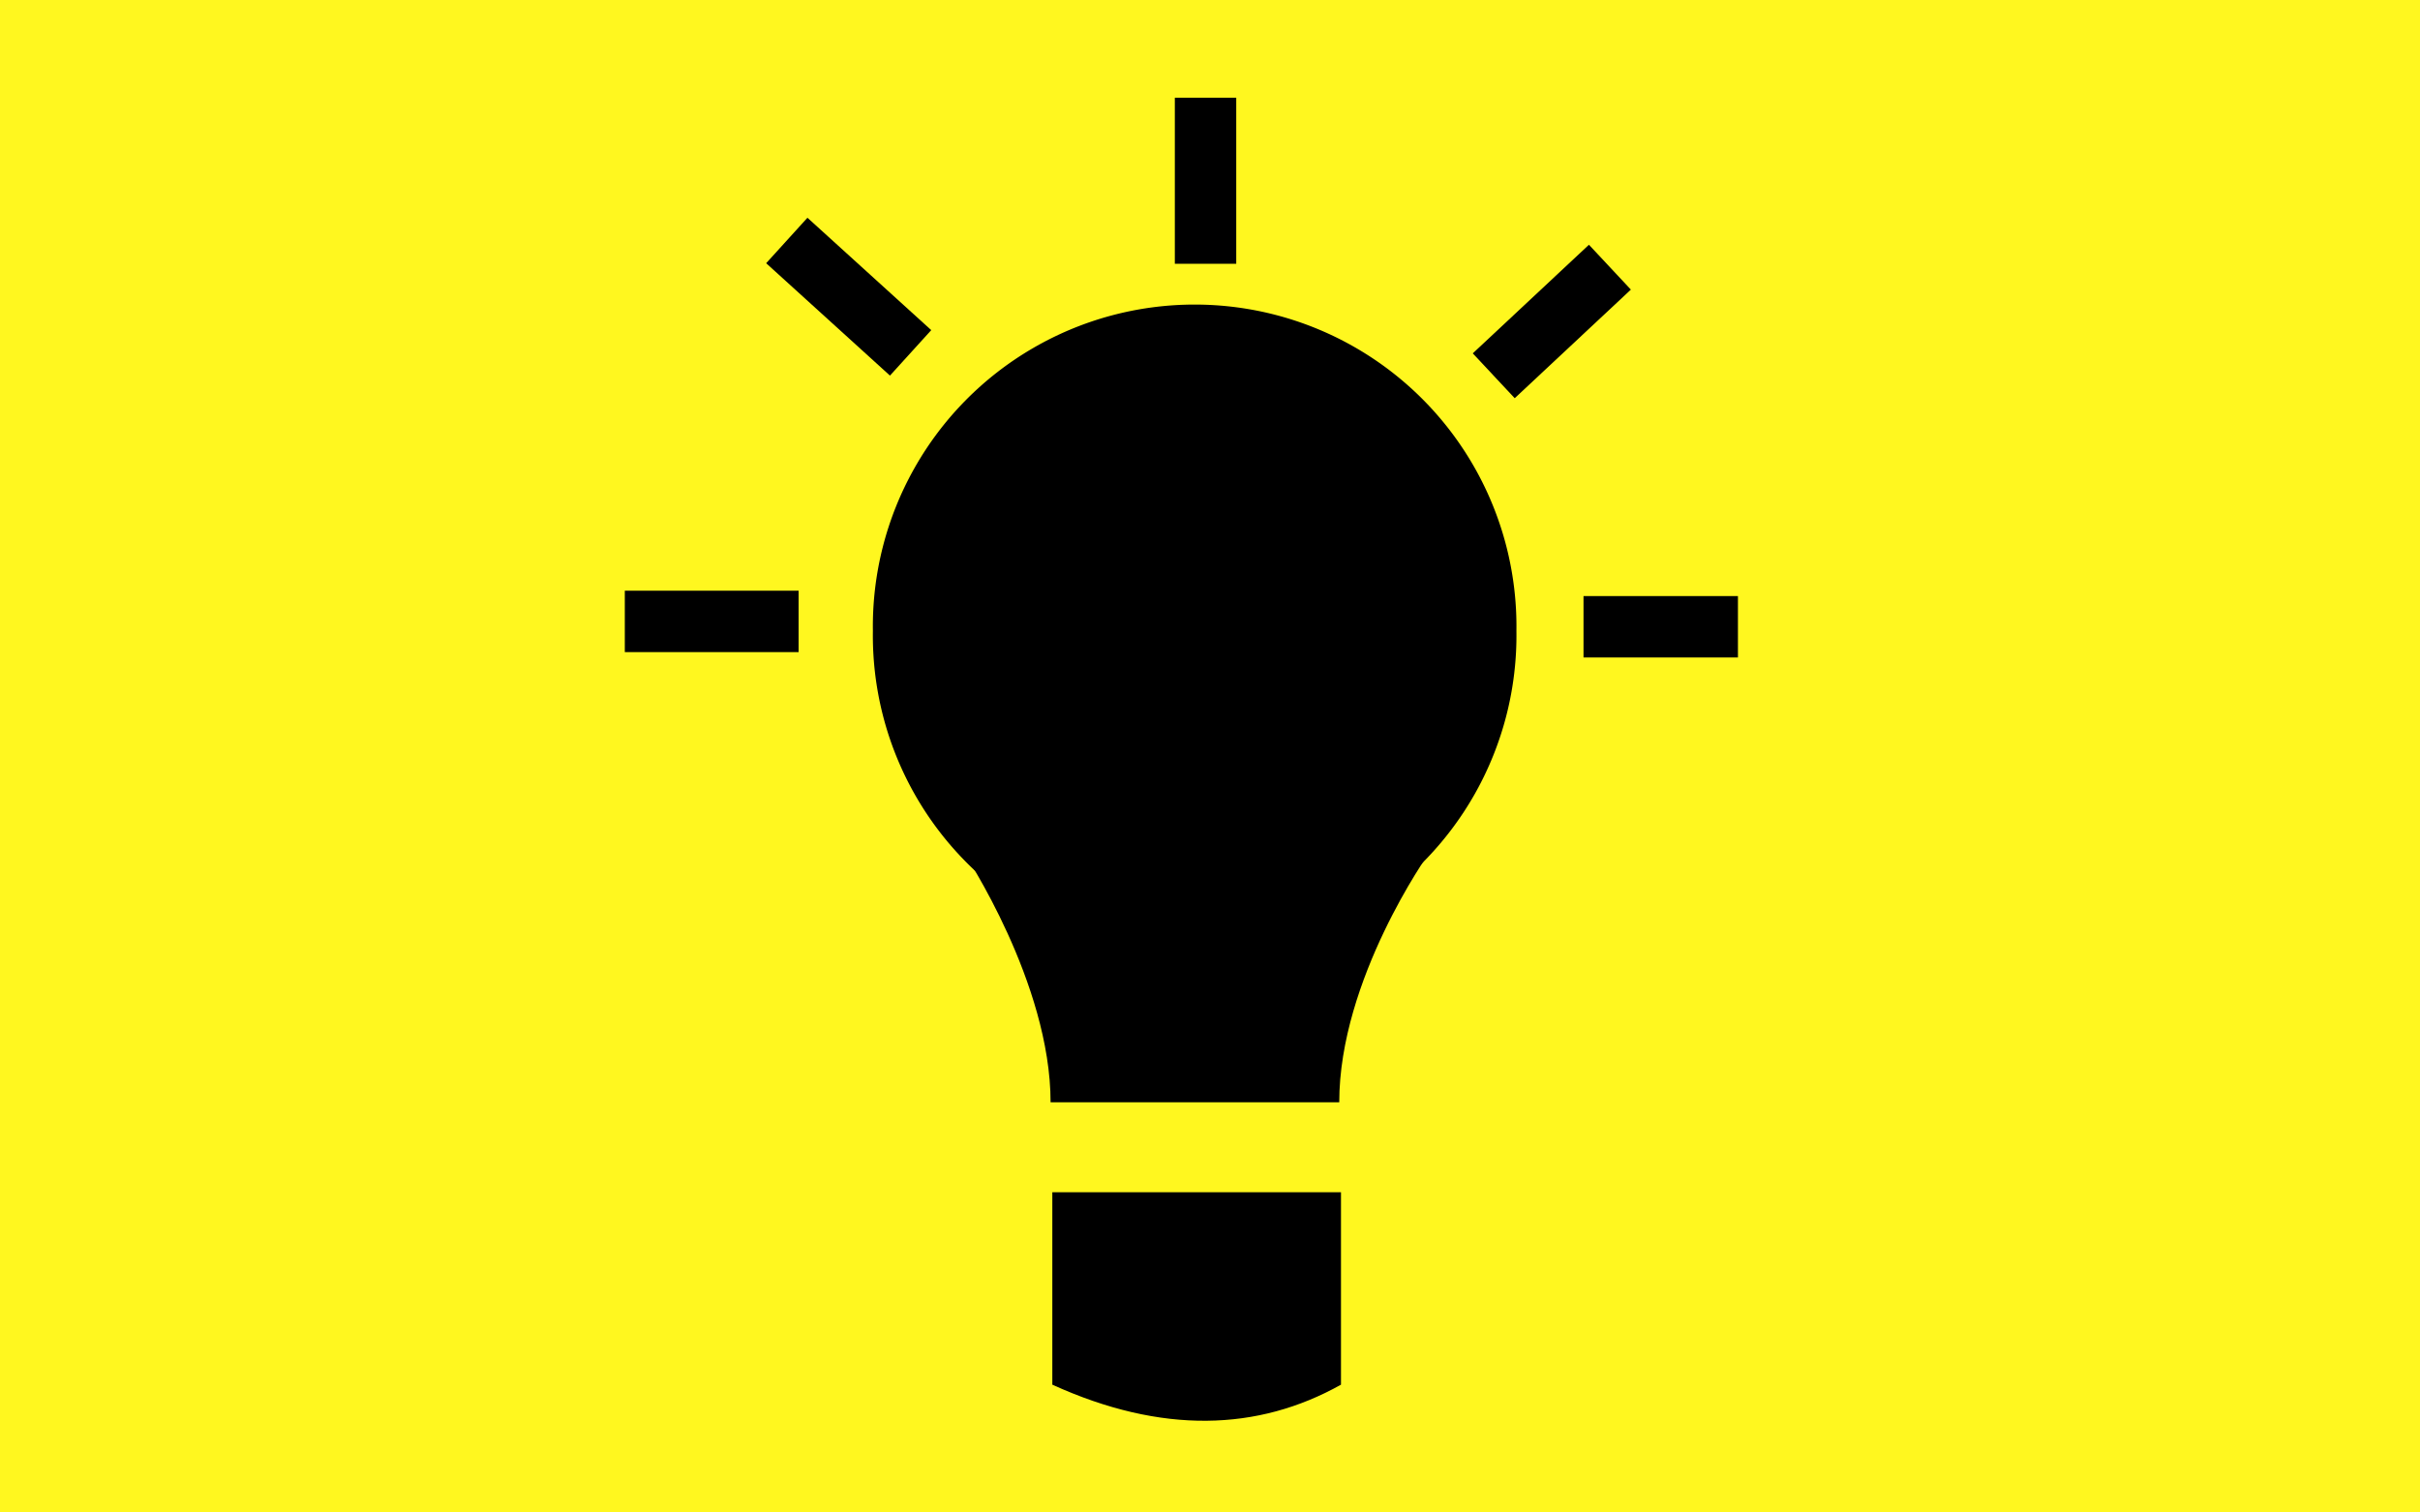
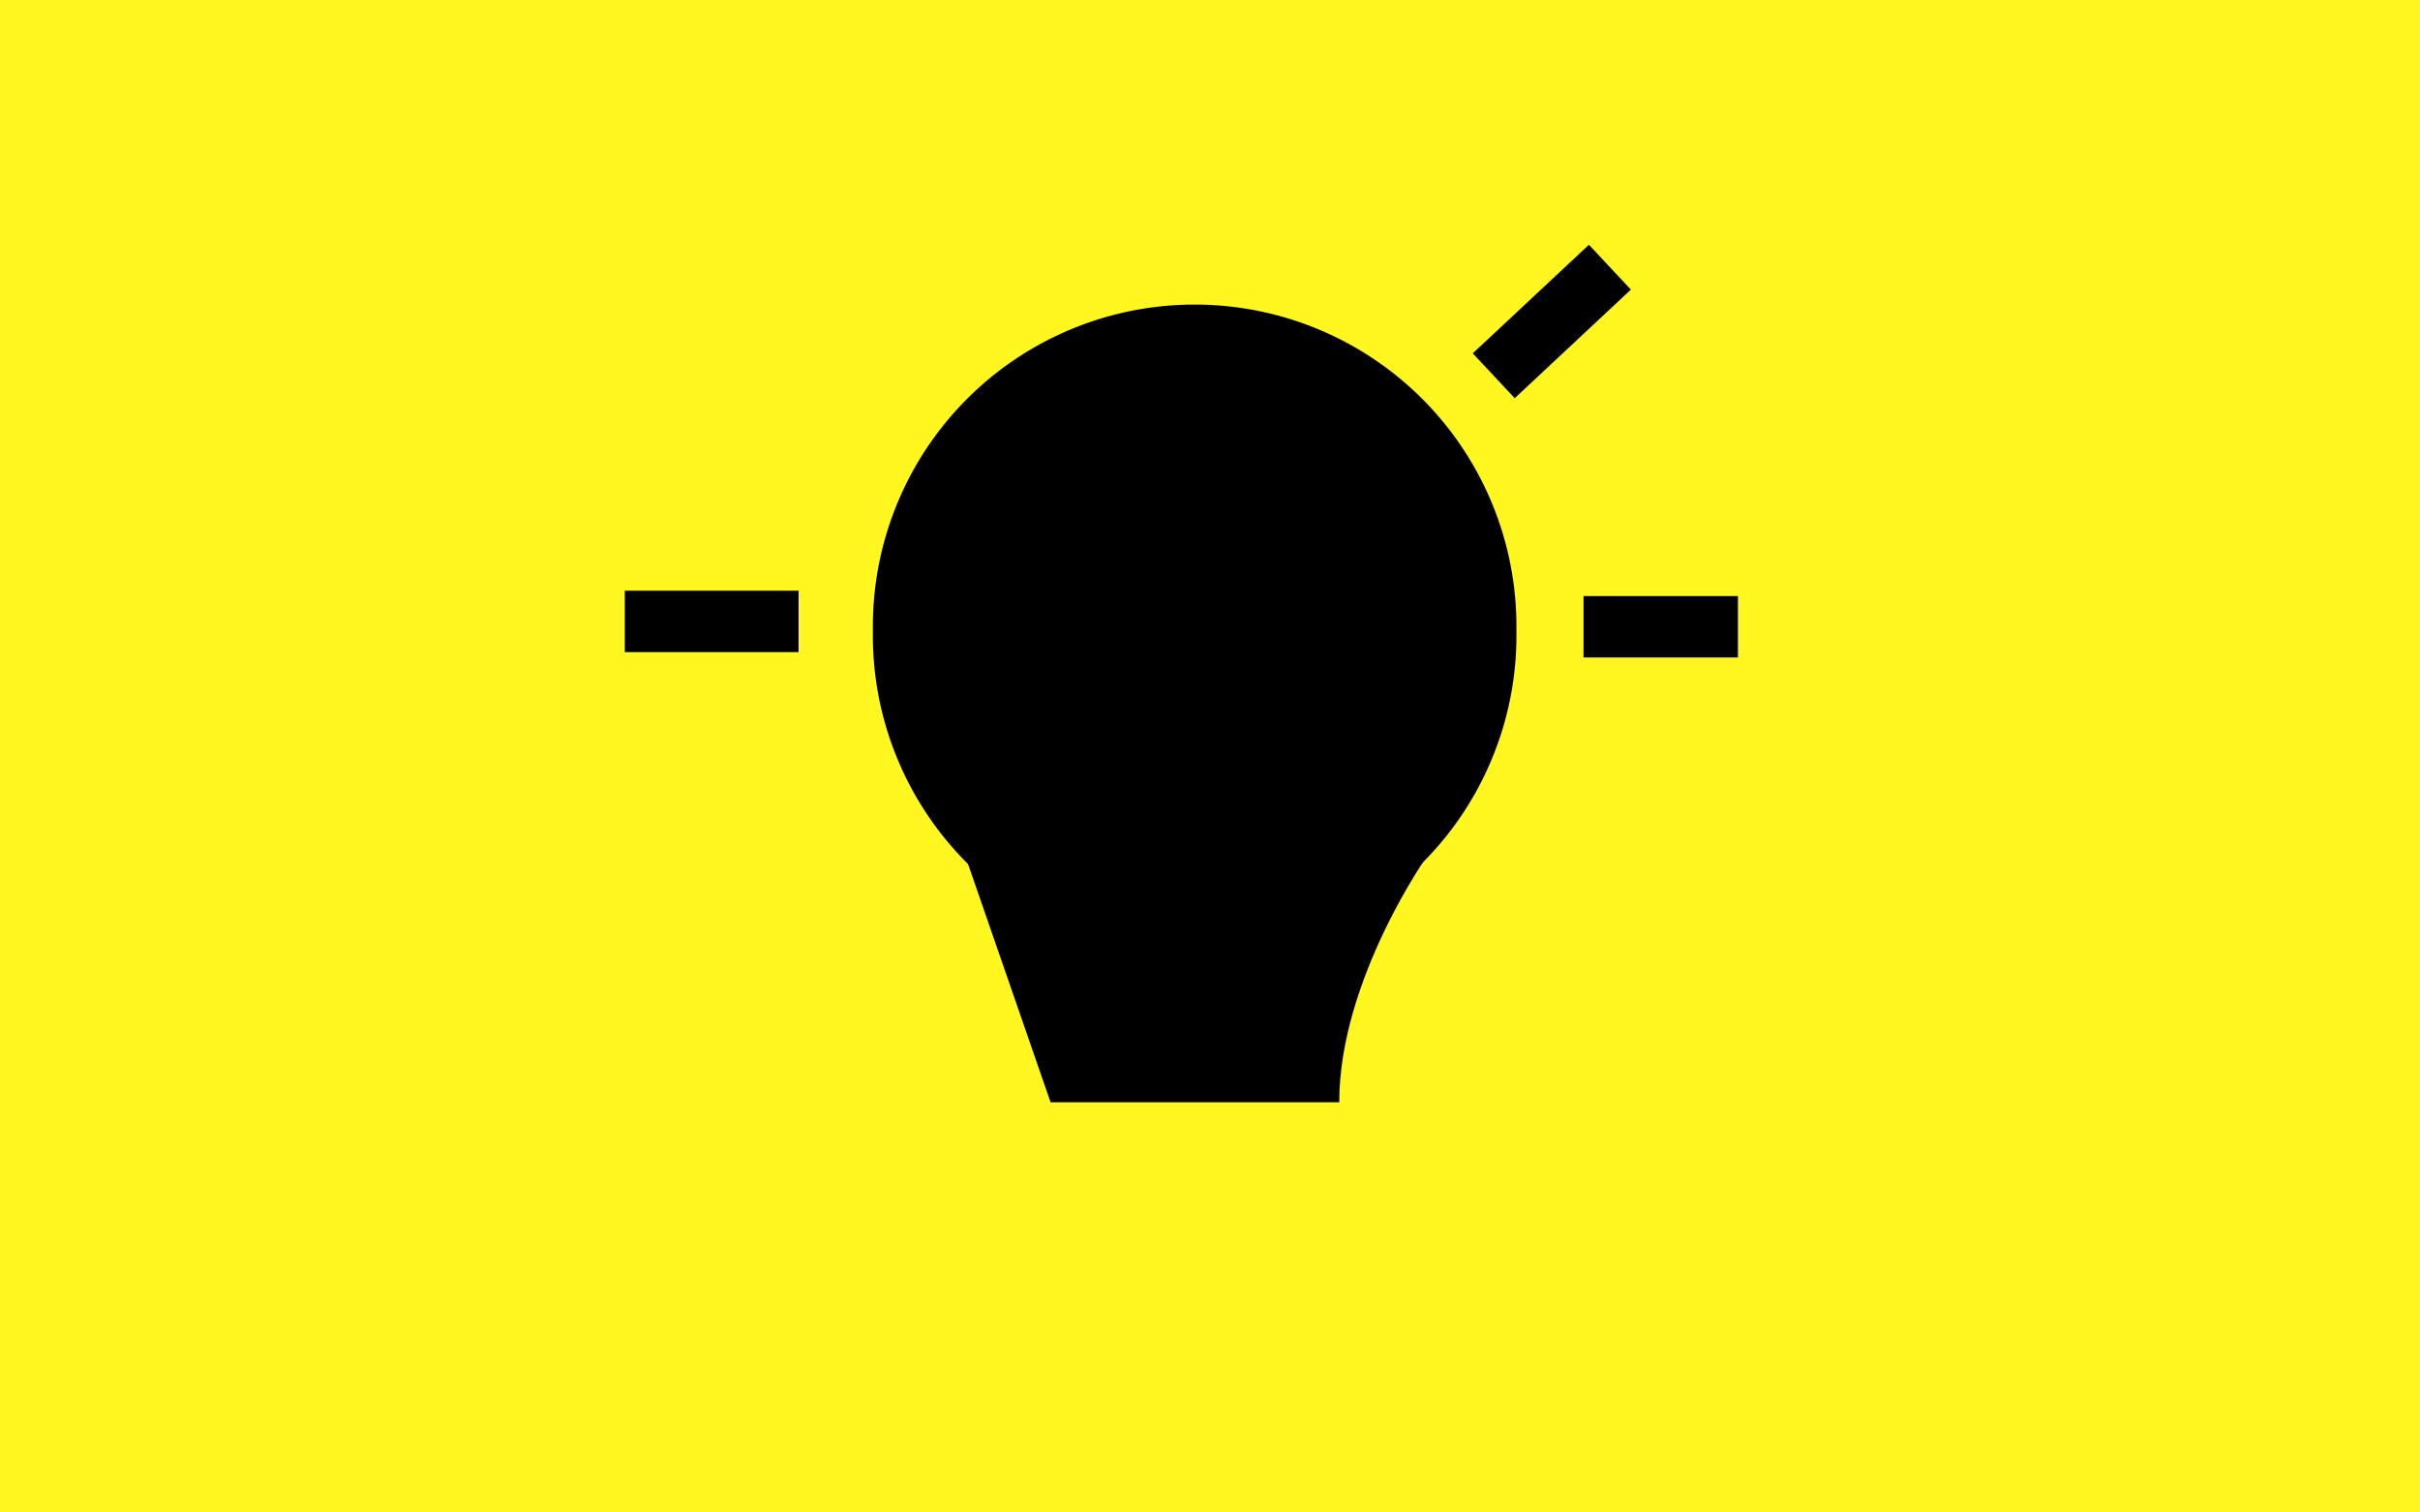
<svg xmlns="http://www.w3.org/2000/svg" xmlns:ns1="http://www.inkscape.org/namespaces/inkscape" xmlns:ns2="http://sodipodi.sourceforge.net/DTD/sodipodi-0.dtd" width="32" height="20" id="svg4112" version="1.1" ns1:version="0.48.0 r9654" ns2:docname="State_Lit1.svg" ns1:export-filename="C:\Downloads\State_Lit3.png" ns1:export-xdpi="90" ns1:export-ydpi="90">
  <defs id="defs4121" />
  <ns2:namedview pagecolor="#ffffff" bordercolor="#666666" borderopacity="1" objecttolerance="10" gridtolerance="10" guidetolerance="10" ns1:pageopacity="0" ns1:pageshadow="2" ns1:window-width="640" ns1:window-height="480" id="namedview4119" showgrid="false" ns1:zoom="14.025" ns1:cx="19.80728" ns1:cy="5.2379867" ns1:current-layer="svg4112" />
  <rect style="fill:#fff71f;stroke:none;fill-opacity:1" id="background" width="32" height="20" x="0" y="0" ns1:export-filename="C:\Downloads\State_Lit4.png" ns1:export-xdpi="90" ns1:export-ydpi="90" />
  <path ns2:type="arc" style="fill:#000000;fill-opacity:1;stroke:none" id="path4125" ns2:cx="20.318291" ns2:cy="7.5972714" ns2:rx="4.8905067" ns2:ry="4.8905067" d="m 25.209,7.597 a 4.891,4.891 0 1 1 -9.781,0 4.891,4.891 0 1 1 9.781,0 z" transform="matrix(0.87,0,0,0.87,-1.88,1.734)" />
-   <path style="fill:#000000;fill-opacity:1;stroke:none" d="m 12.752,11.285 6.142,0 c 0,0 -1.185,1.662 -1.185,3.291 l -3.817,0 c 0,-1.58 -1.141,-3.291 -1.141,-3.291 z" id="rect4127" ns1:connector-curvature="0" ns2:nodetypes="ccccc" />
-   <path style="fill:#000000;fill-opacity:1;stroke:none" d="m 13.915,15.765 3.817,0 0,2.545 c -1.097,0.614 -2.369,0.658 -3.817,0 z" id="rect4132" ns1:connector-curvature="0" ns2:nodetypes="ccccc" />
+   <path style="fill:#000000;fill-opacity:1;stroke:none" d="m 12.752,11.285 6.142,0 c 0,0 -1.185,1.662 -1.185,3.291 l -3.817,0 z" id="rect4127" ns1:connector-curvature="0" ns2:nodetypes="ccccc" />
  <path style="fill:none;stroke:#000000;stroke-width:0.812px;stroke-linecap:butt;stroke-linejoin:miter;stroke-opacity:1" d="m 20.939,8.288 2.042,0" id="path4135" ns1:connector-curvature="0" ns2:nodetypes="cc" />
  <path ns2:nodetypes="cc" ns1:connector-curvature="0" id="path4137" d="m 8.262,8.217 2.298,0" style="fill:none;stroke:#000000;stroke-width:0.812px;stroke-linecap:butt;stroke-linejoin:miter;stroke-opacity:1" />
-   <path style="fill:none;stroke:#000000;stroke-width:0.812px;stroke-linecap:butt;stroke-linejoin:miter;stroke-opacity:1" d="m 10.404,3.18 1.637,1.486" id="path4139" ns1:connector-curvature="0" ns2:nodetypes="cc" />
  <path ns2:nodetypes="cc" ns1:connector-curvature="0" id="path4141" d="M 19.752,4.969 21.288,3.533" style="fill:none;stroke:#000000;stroke-width:0.812px;stroke-linecap:butt;stroke-linejoin:miter;stroke-opacity:1" />
-   <path style="fill:none;stroke:#000000;stroke-width:0.812px;stroke-linecap:butt;stroke-linejoin:miter;stroke-opacity:1" d="m 15.941,3.488 -3e-6,-2.196" id="path4143" ns1:connector-curvature="0" ns2:nodetypes="cc" />
</svg>